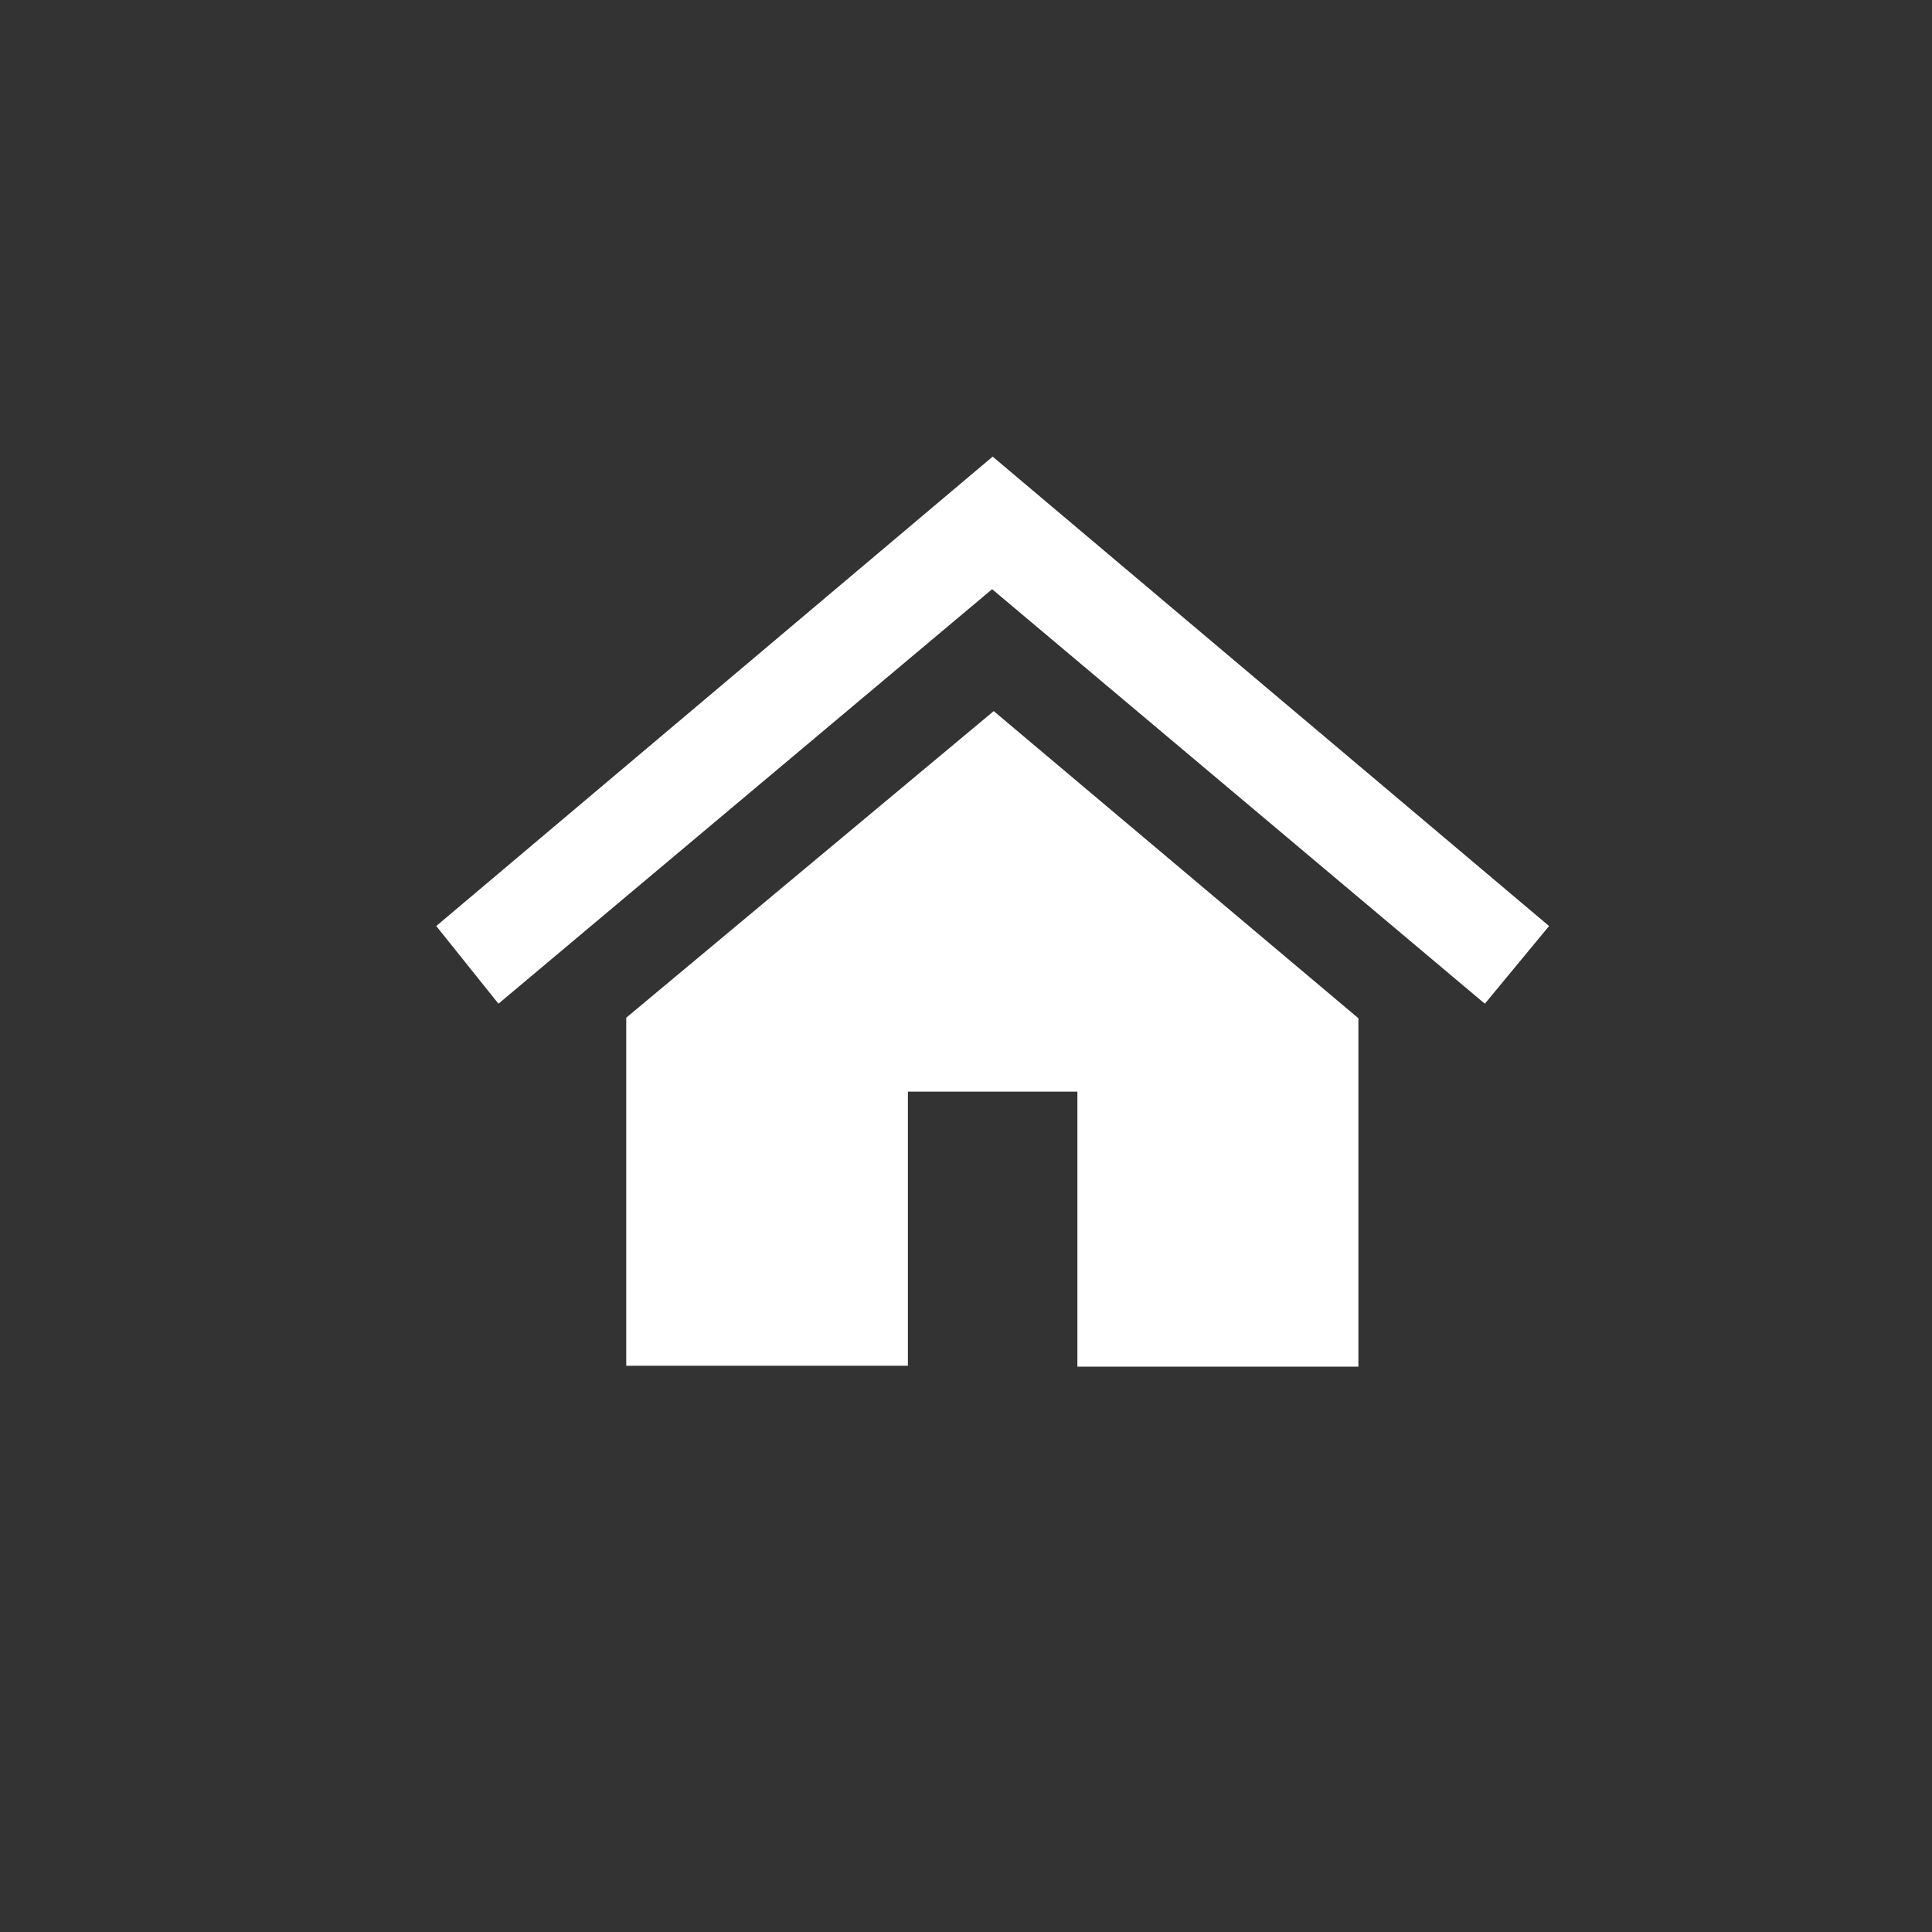
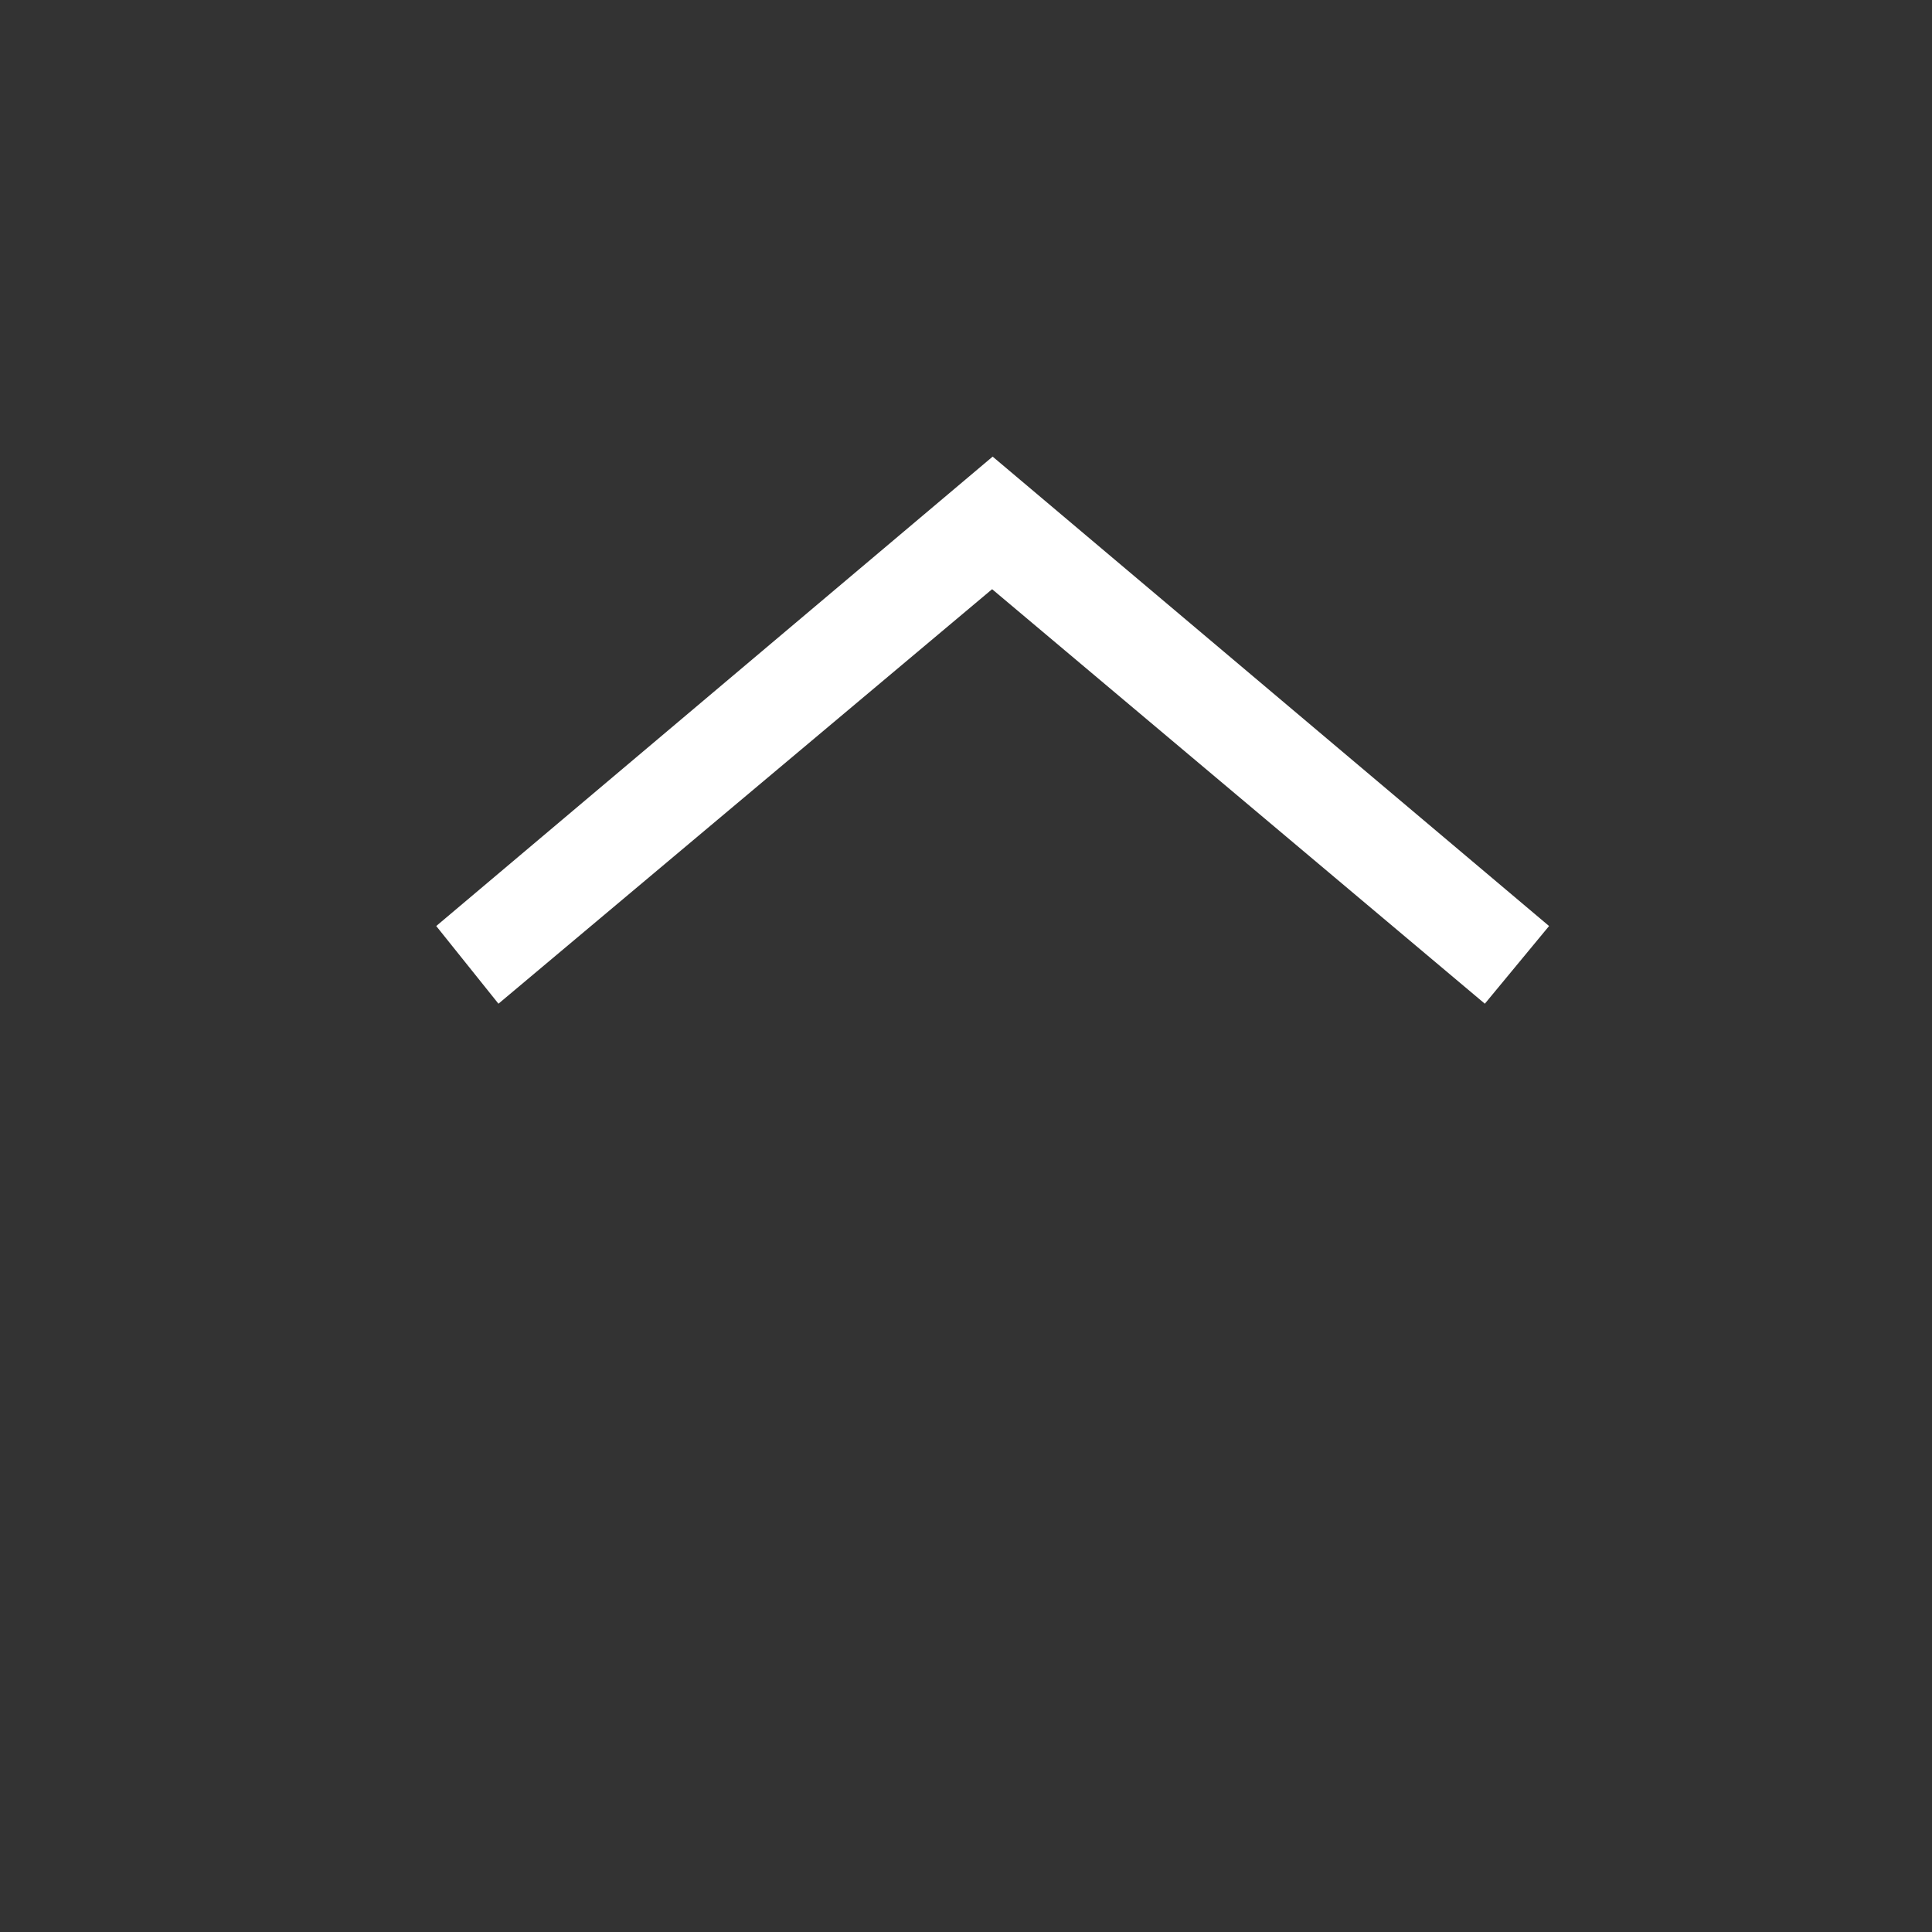
<svg xmlns="http://www.w3.org/2000/svg" id="affd6a12-d097-4e75-9d58-f6a43a422d13" data-name="Layer 1" viewBox="0 -15 145 145">
  <rect x="0" y="-15" width="145" height="145" fill="#333333" stroke="none" />
  <title>Wirtschaftsförderung</title>
  <g>
    <polygon points="32.74 54.5 37.41 60.33 74.46 29.22 111.44 60.33 116.26 54.5 74.5 19.27 32.74 54.5" fill="#fff" />
-     <polygon points="68.14 66.93 68.14 87.5 47 87.5 47 61.38 74.58 38.37 101.95 61.42 101.95 87.57 80.86 87.57 80.86 66.93 68.14 66.93" fill="#fff" />
  </g>
</svg>